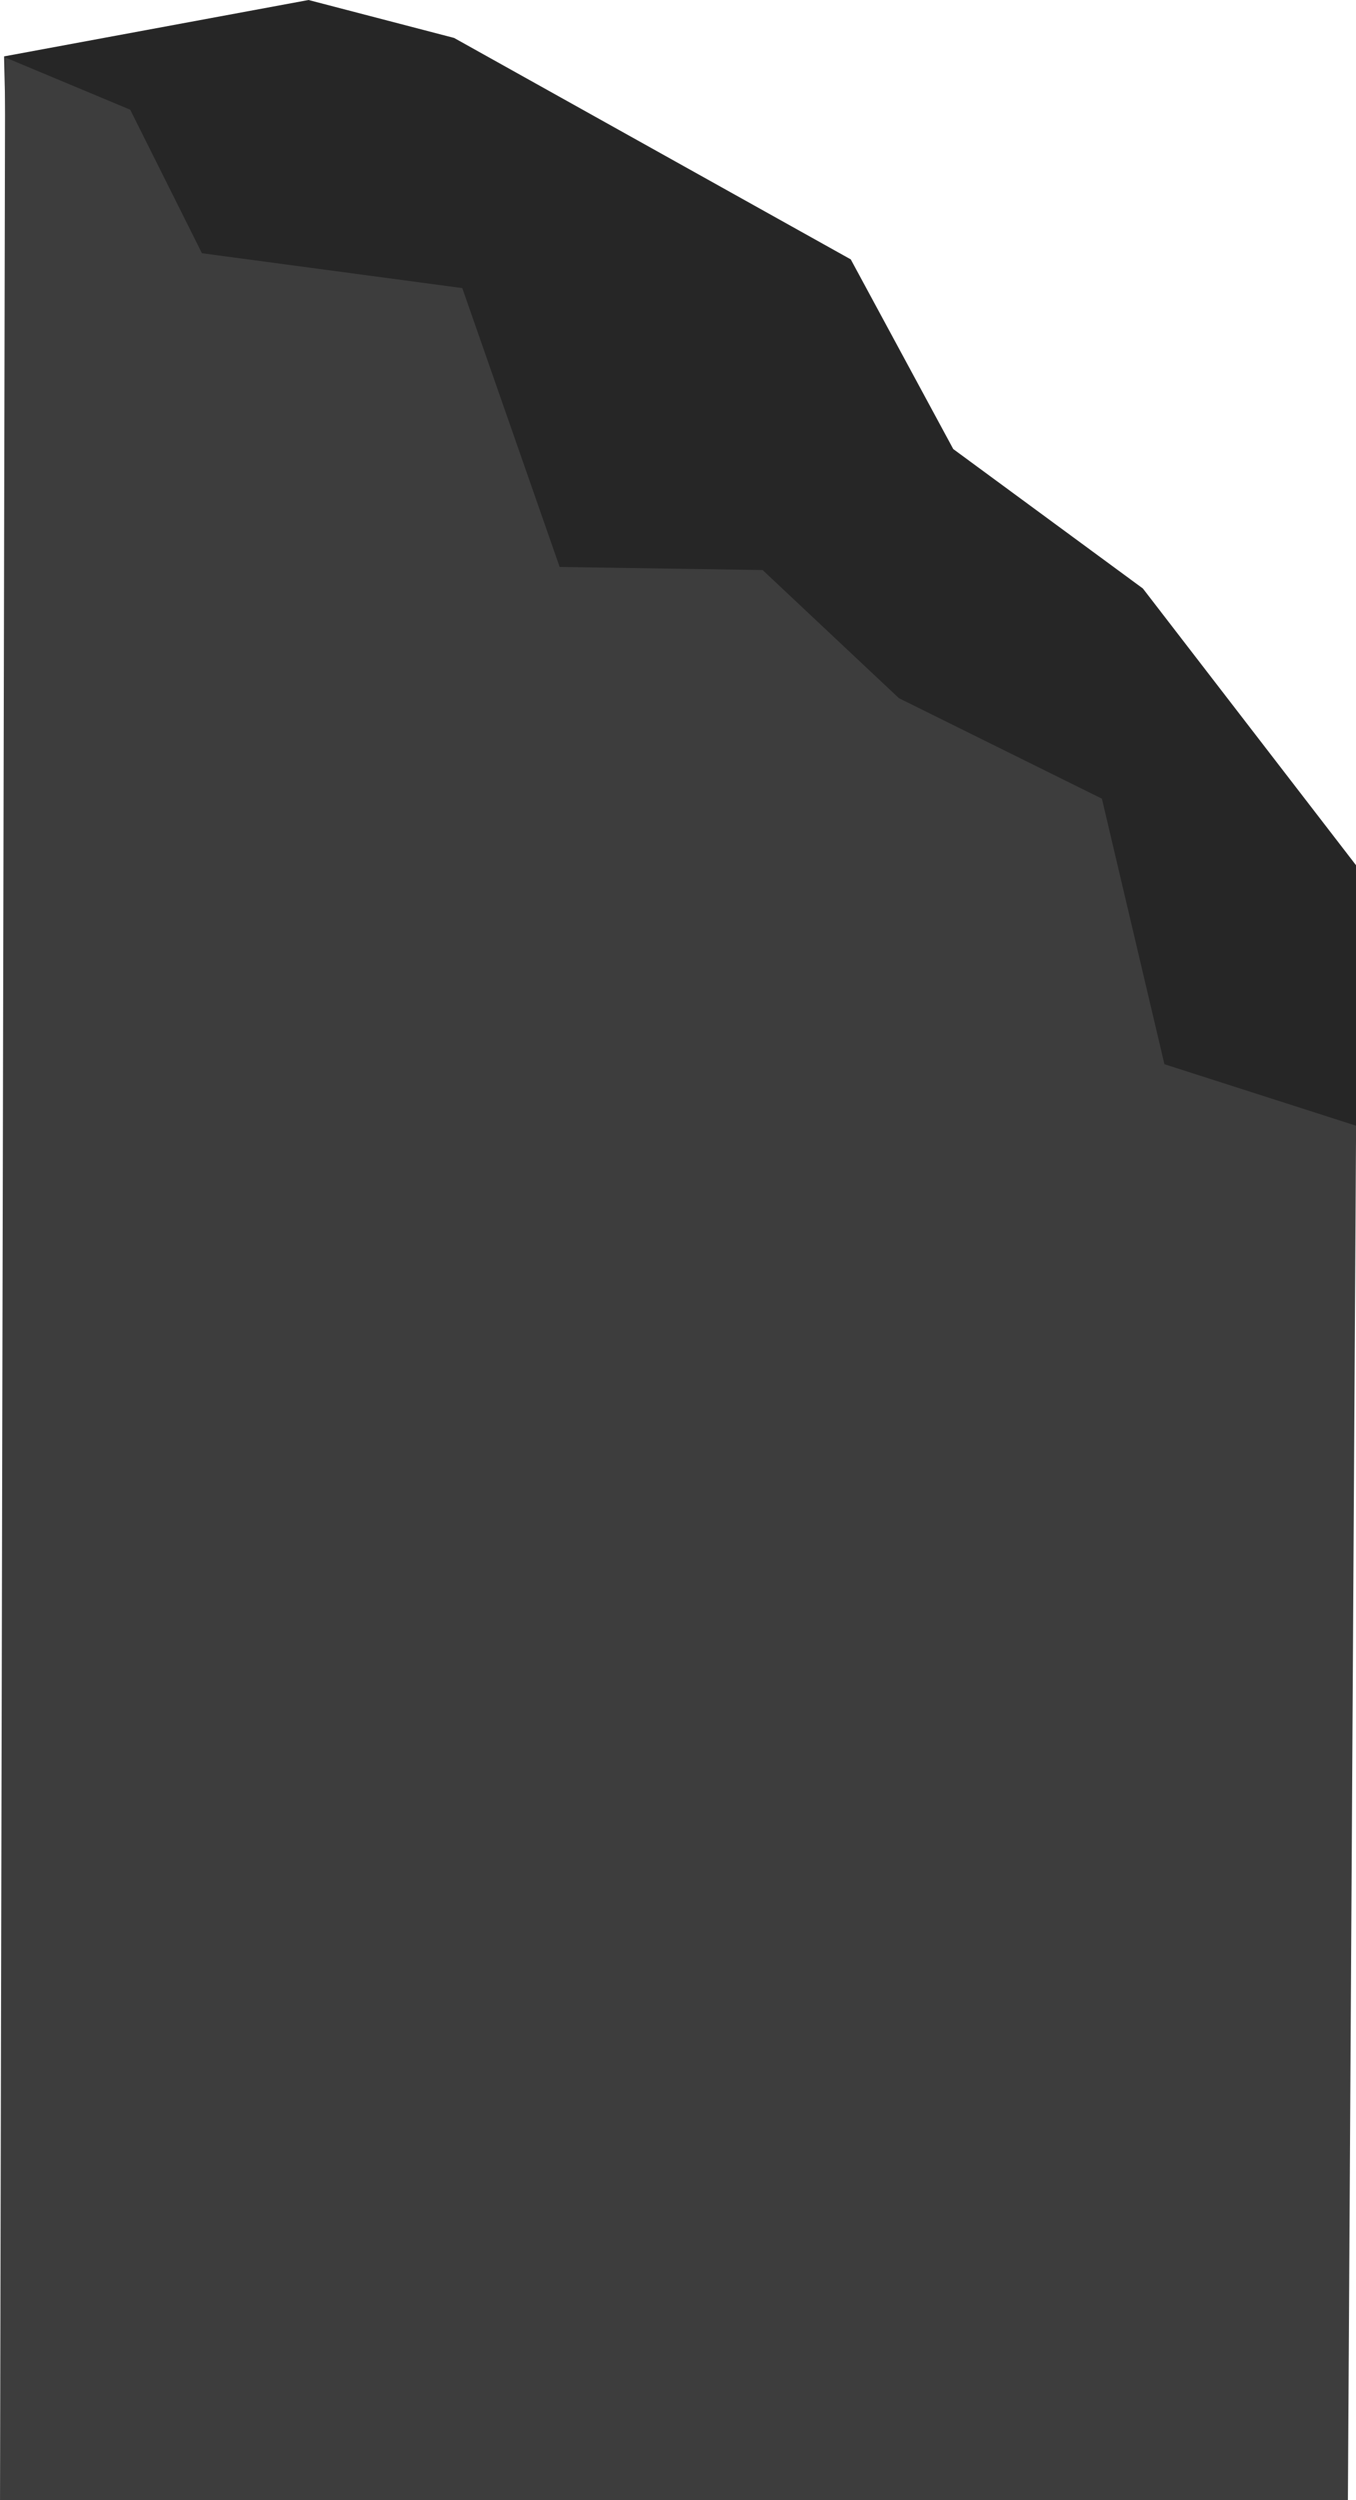
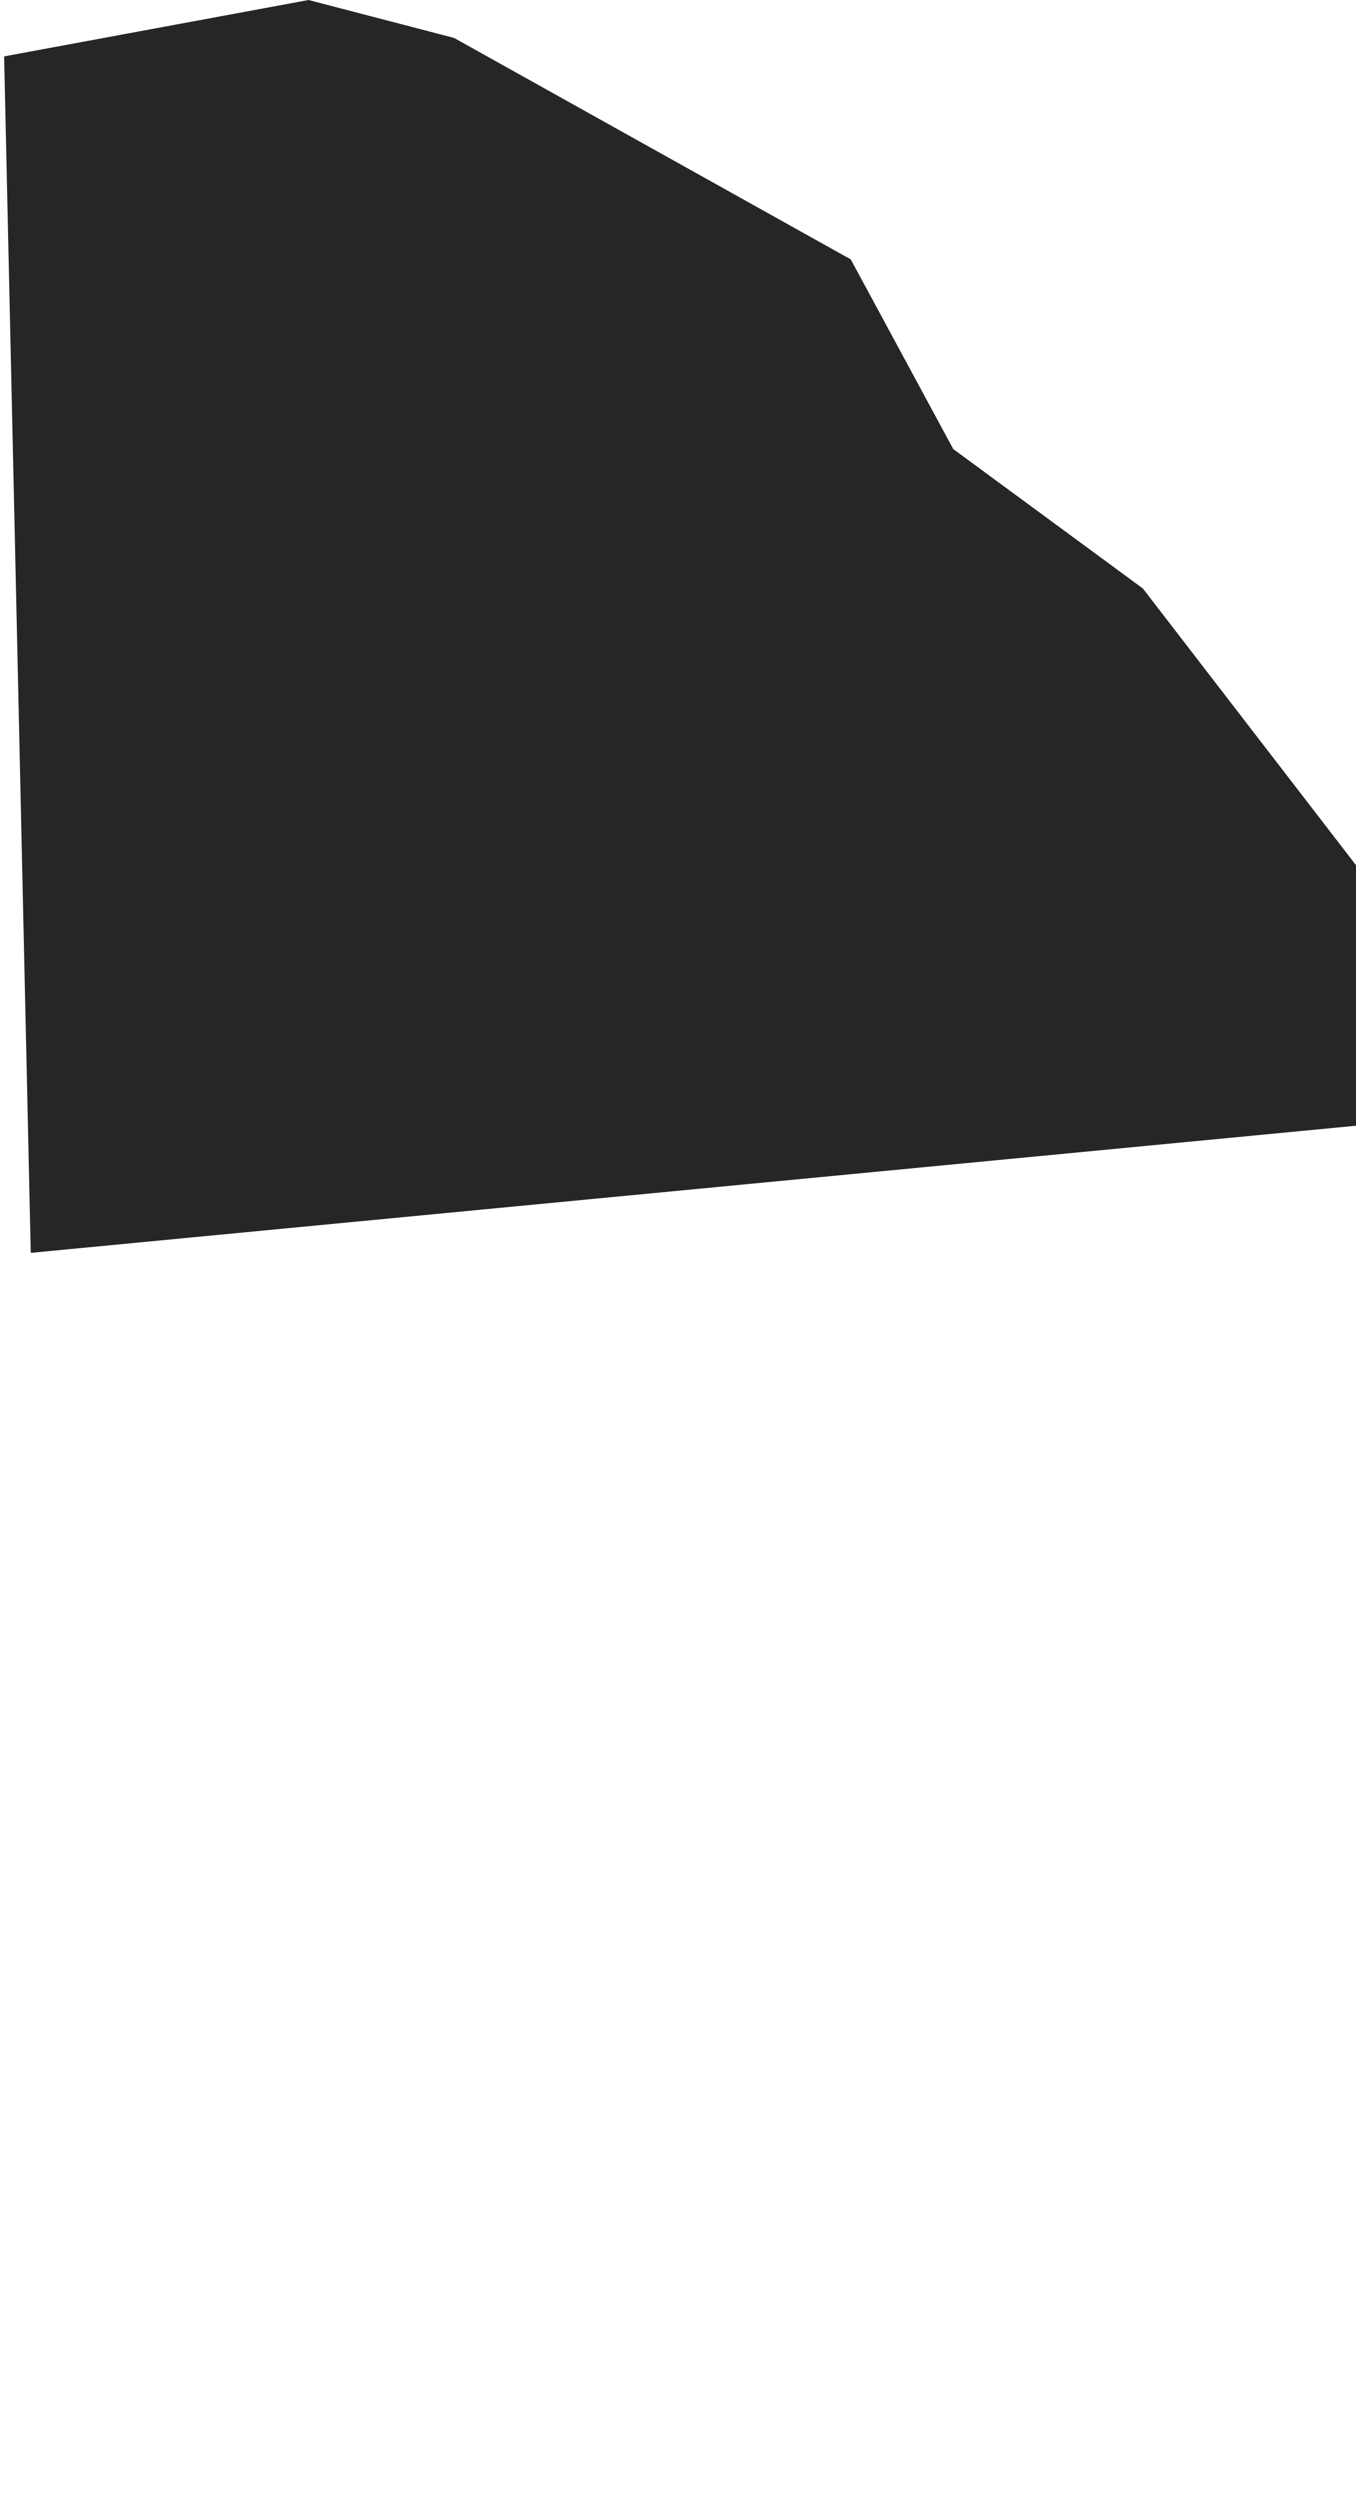
<svg xmlns="http://www.w3.org/2000/svg" width="500" height="921.63" viewBox="0 0 132.29 243.85">
  <path fill="#262626" d="M132.3 109.8V84.4l-20.8-27L93 43.8 83 25.3 44.3 3.7 30.1 0 .4 5.5 3 122.2z" />
-   <path fill="#3d3d3d" d="m132.3 109.8-18.7-6-6.1-25.9-19.8-9.8-13.3-12.5-19.8-.3-9.5-27.2-25.4-3.4-7-14L.5 5.6 0 244h131.5z" />
</svg>